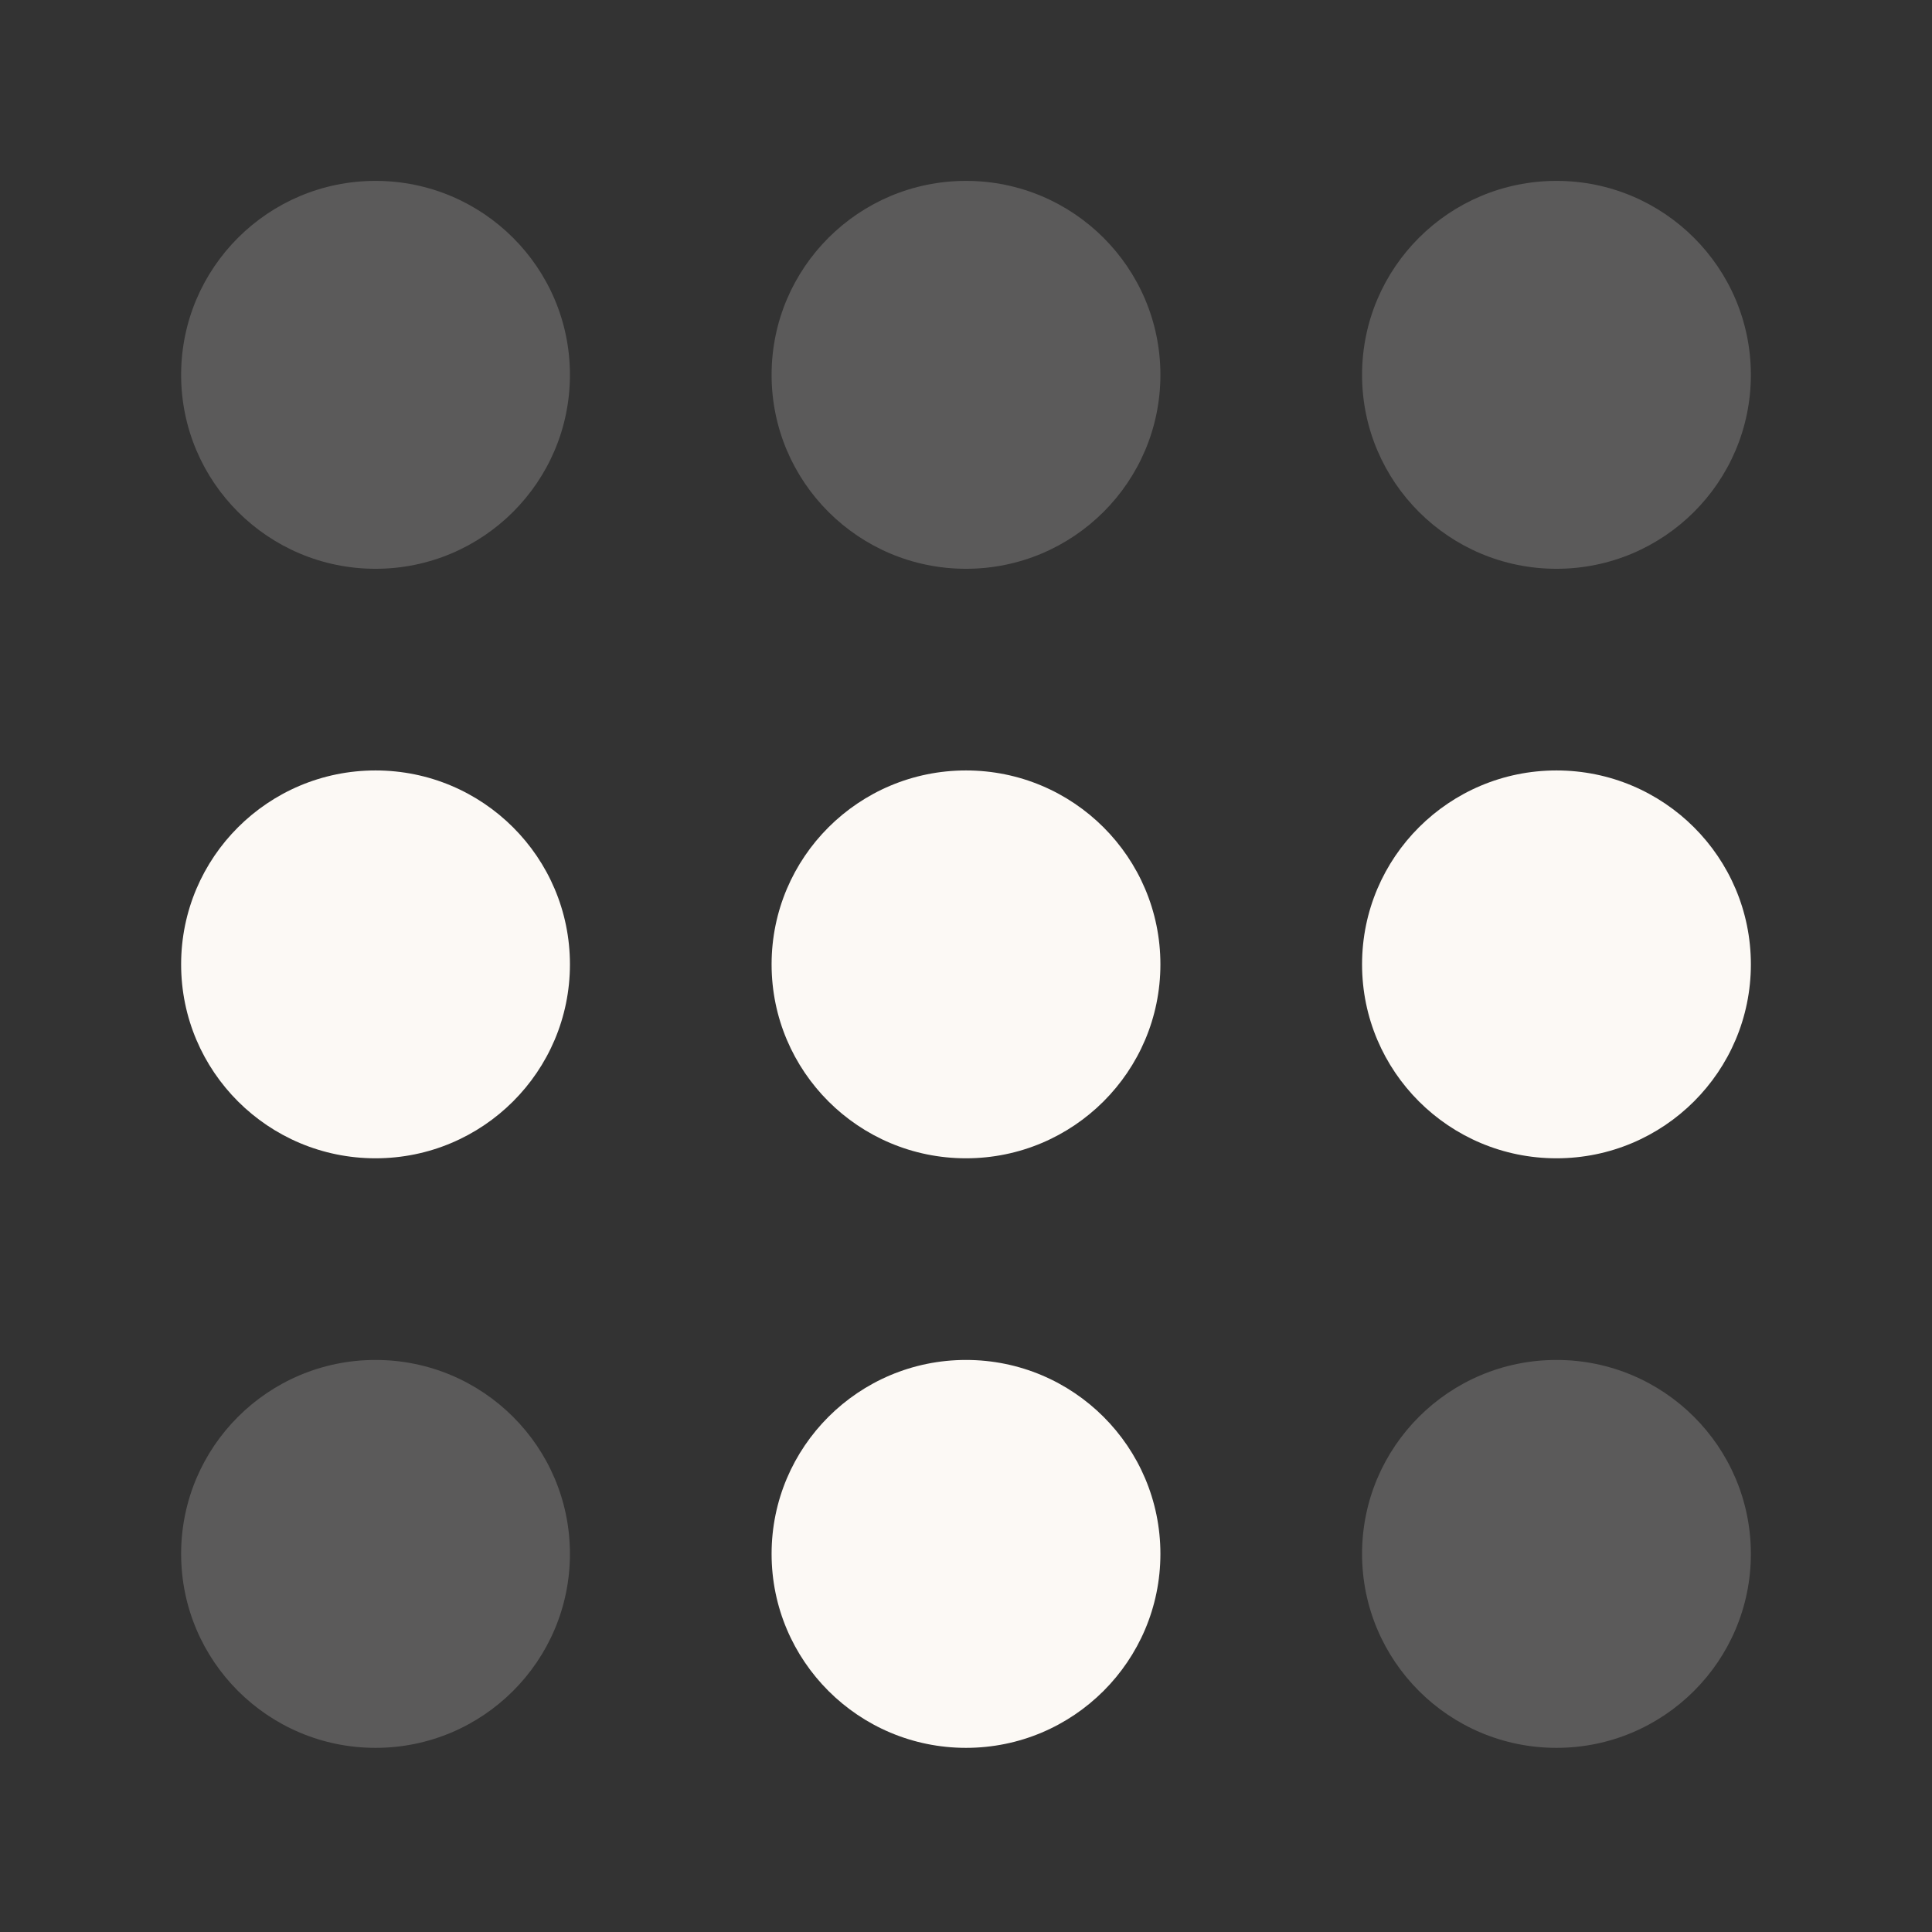
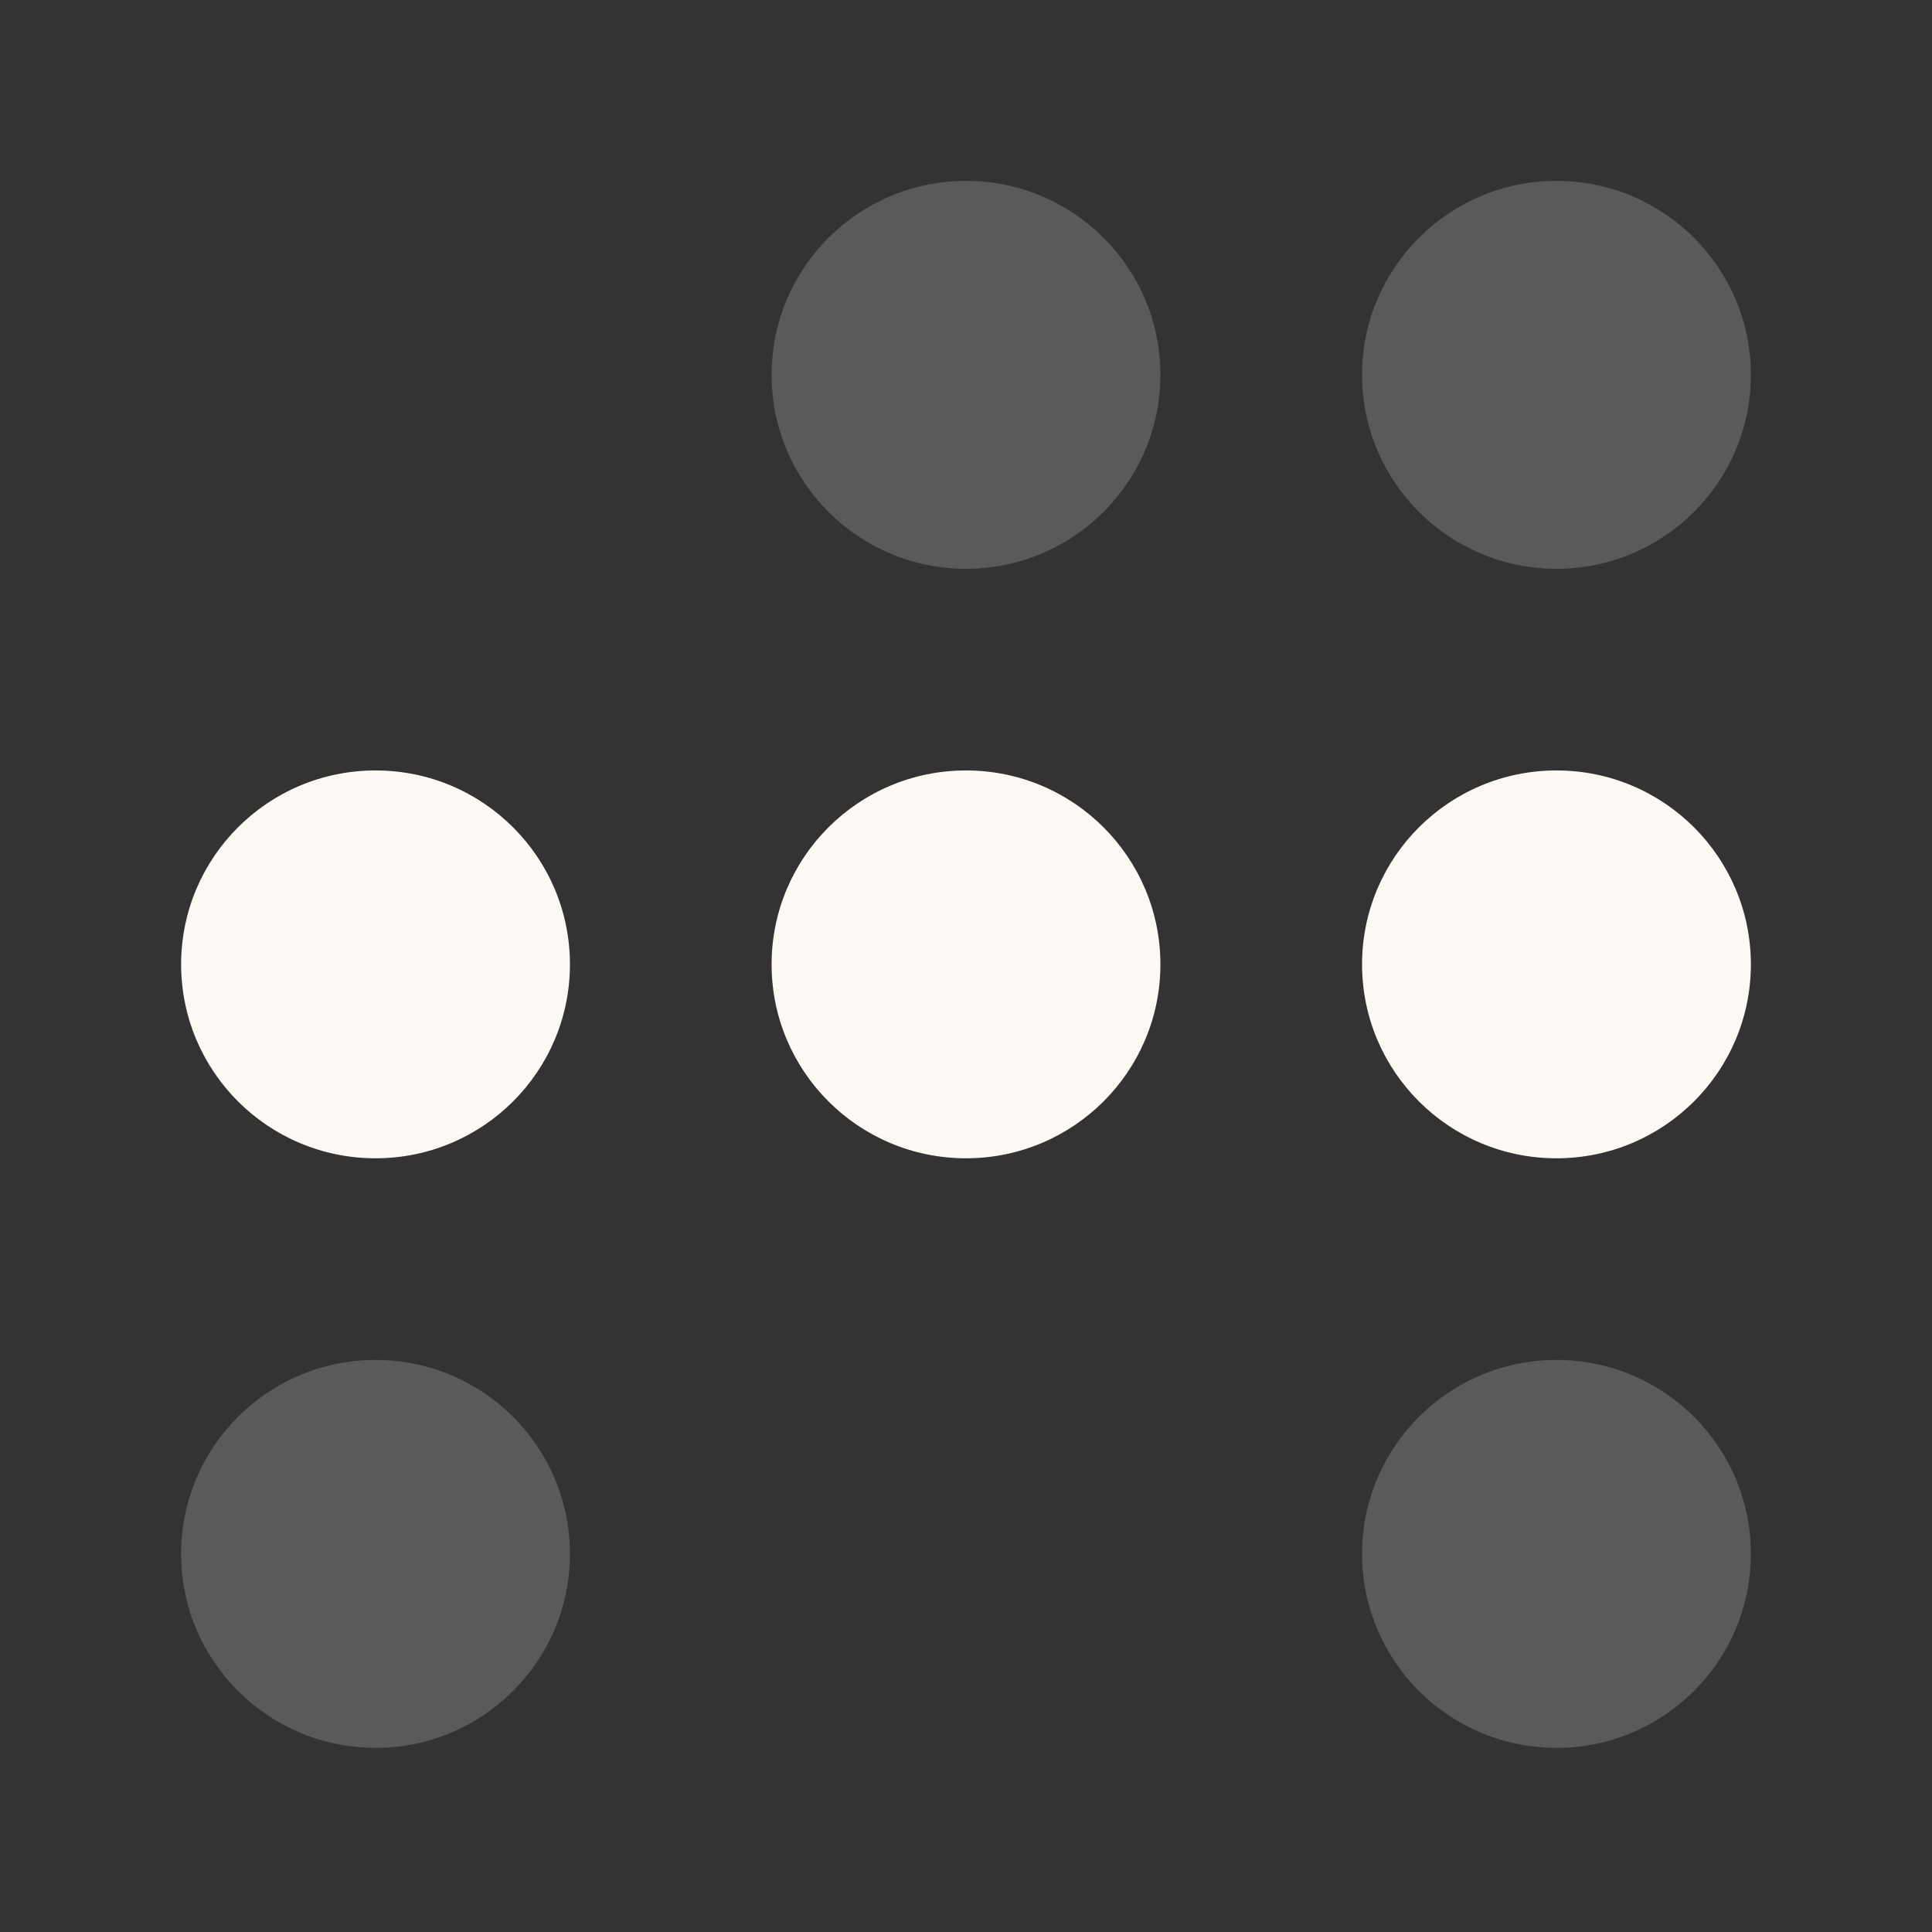
<svg xmlns="http://www.w3.org/2000/svg" width="32" height="32" viewBox="0 0 32 32" fill="none">
  <rect x="0" y="0" width="32" height="32" fill="#333333" stroke="none" />
  <path d="M6.22 19.185C7.998 19.185 9.44 17.747 9.44 15.973C9.44 14.199 7.998 12.761 6.22 12.761C4.442 12.761 3 14.199 3 15.973C3 17.747 4.442 19.185 6.22 19.185Z" fill="#FCF9F5" />
  <path d="M16 19.185C17.778 19.185 19.22 17.747 19.22 15.973C19.22 14.199 17.778 12.761 16 12.761C14.222 12.761 12.78 14.199 12.78 15.973C12.78 17.747 14.222 19.185 16 19.185Z" fill="#FCF9F5" />
  <path opacity="0.2" d="M6.22 28.95C7.998 28.95 9.44 27.511 9.44 25.737C9.44 23.963 7.998 22.525 6.22 22.525C4.442 22.525 3 23.963 3 25.737C3 27.511 4.442 28.95 6.22 28.95Z" fill="#FCF9F5" />
  <path opacity="0.2" d="M25.78 28.95C27.558 28.95 29 27.511 29 25.737C29 23.963 27.558 22.525 25.78 22.525C24.002 22.525 22.56 23.963 22.56 25.737C22.56 27.511 24.002 28.95 25.78 28.95Z" fill="#FCF9F5" />
-   <path d="M16 28.95C17.778 28.95 19.22 27.511 19.22 25.737C19.22 23.963 17.778 22.525 16 22.525C14.222 22.525 12.78 23.963 12.78 25.737C12.78 27.511 14.222 28.95 16 28.95Z" fill="#FCF9F5" />
  <path d="M25.78 19.185C27.558 19.185 29 17.747 29 15.973C29 14.199 27.558 12.761 25.78 12.761C24.002 12.761 22.56 14.199 22.56 15.973C22.56 17.747 24.002 19.185 25.78 19.185Z" fill="#FCF9F5" />
-   <path opacity="0.2" d="M6.22 9.421C7.998 9.421 9.44 7.983 9.44 6.209C9.44 4.435 7.998 2.996 6.22 2.996C4.442 2.996 3 4.435 3 6.209C3 7.983 4.442 9.421 6.22 9.421Z" fill="#FCF9F5" />
  <path opacity="0.2" d="M16 9.421C17.778 9.421 19.22 7.983 19.22 6.209C19.22 4.435 17.778 2.996 16 2.996C14.222 2.996 12.78 4.435 12.78 6.209C12.78 7.983 14.222 9.421 16 9.421Z" fill="#FCF9F5" />
  <path opacity="0.2" d="M25.78 9.421C27.558 9.421 29 7.983 29 6.209C29 4.435 27.558 2.996 25.78 2.996C24.002 2.996 22.56 4.435 22.56 6.209C22.56 7.983 24.002 9.421 25.78 9.421Z" fill="#FCF9F5" />
</svg>